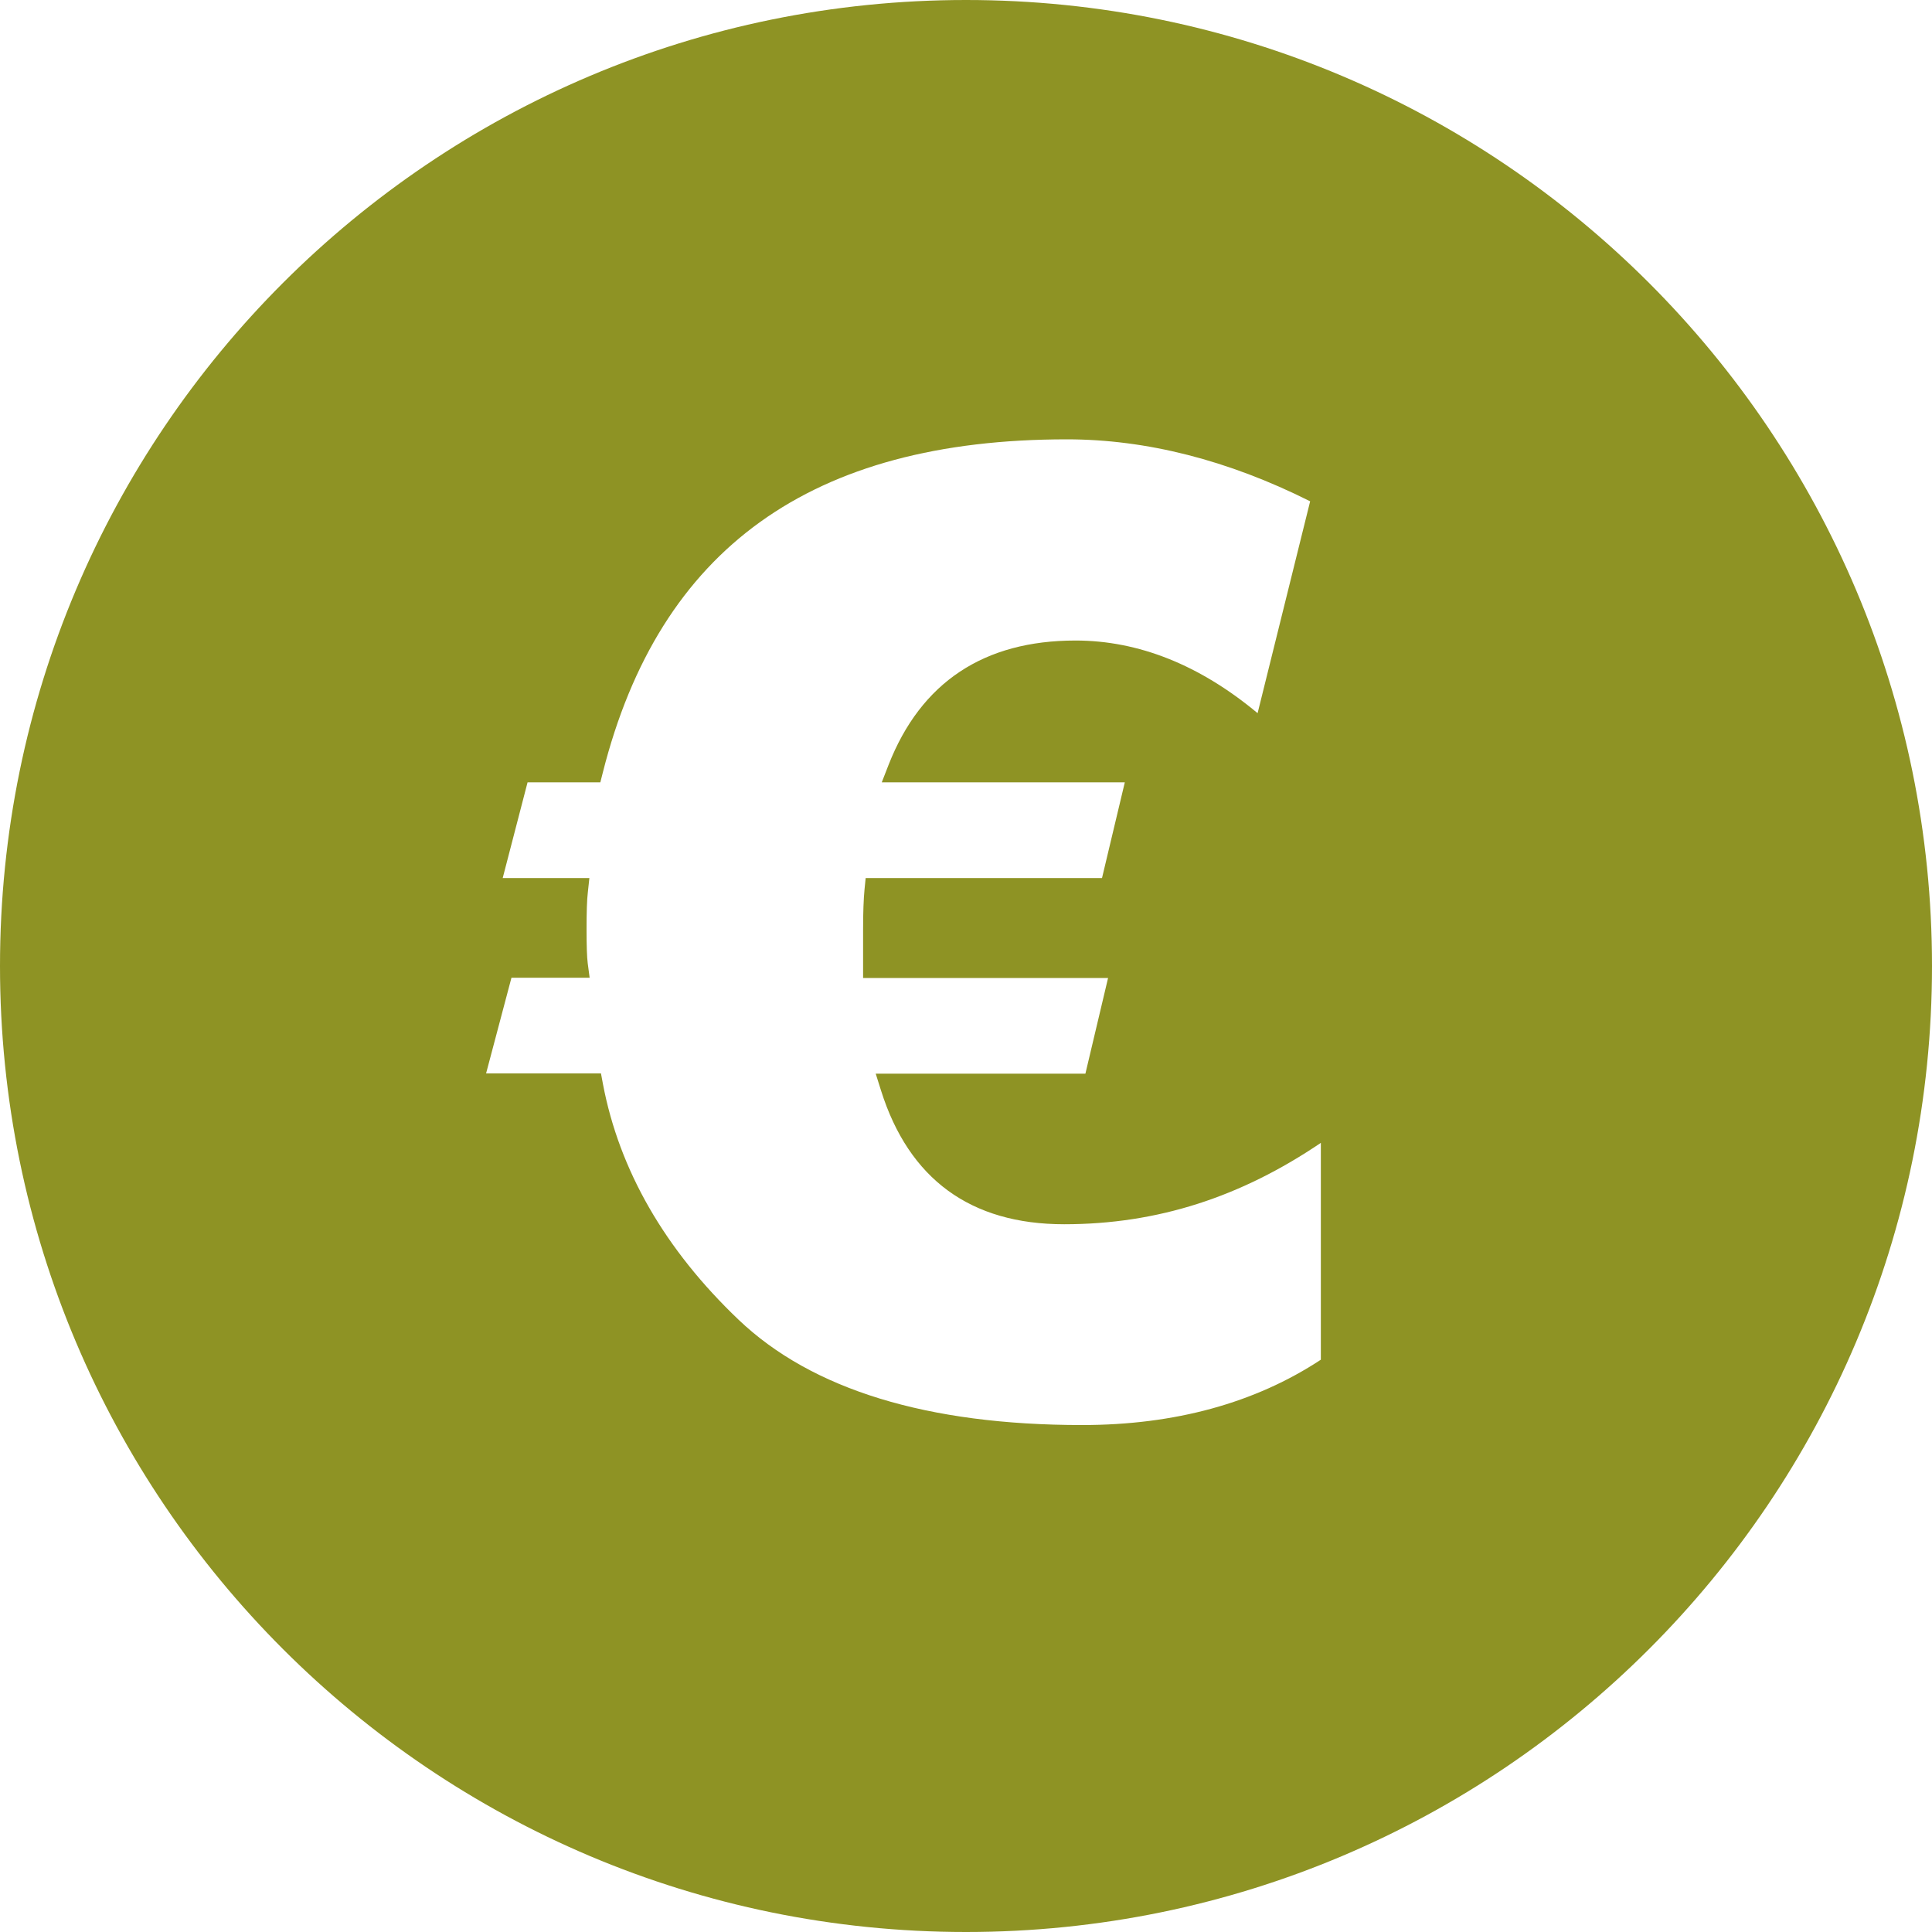
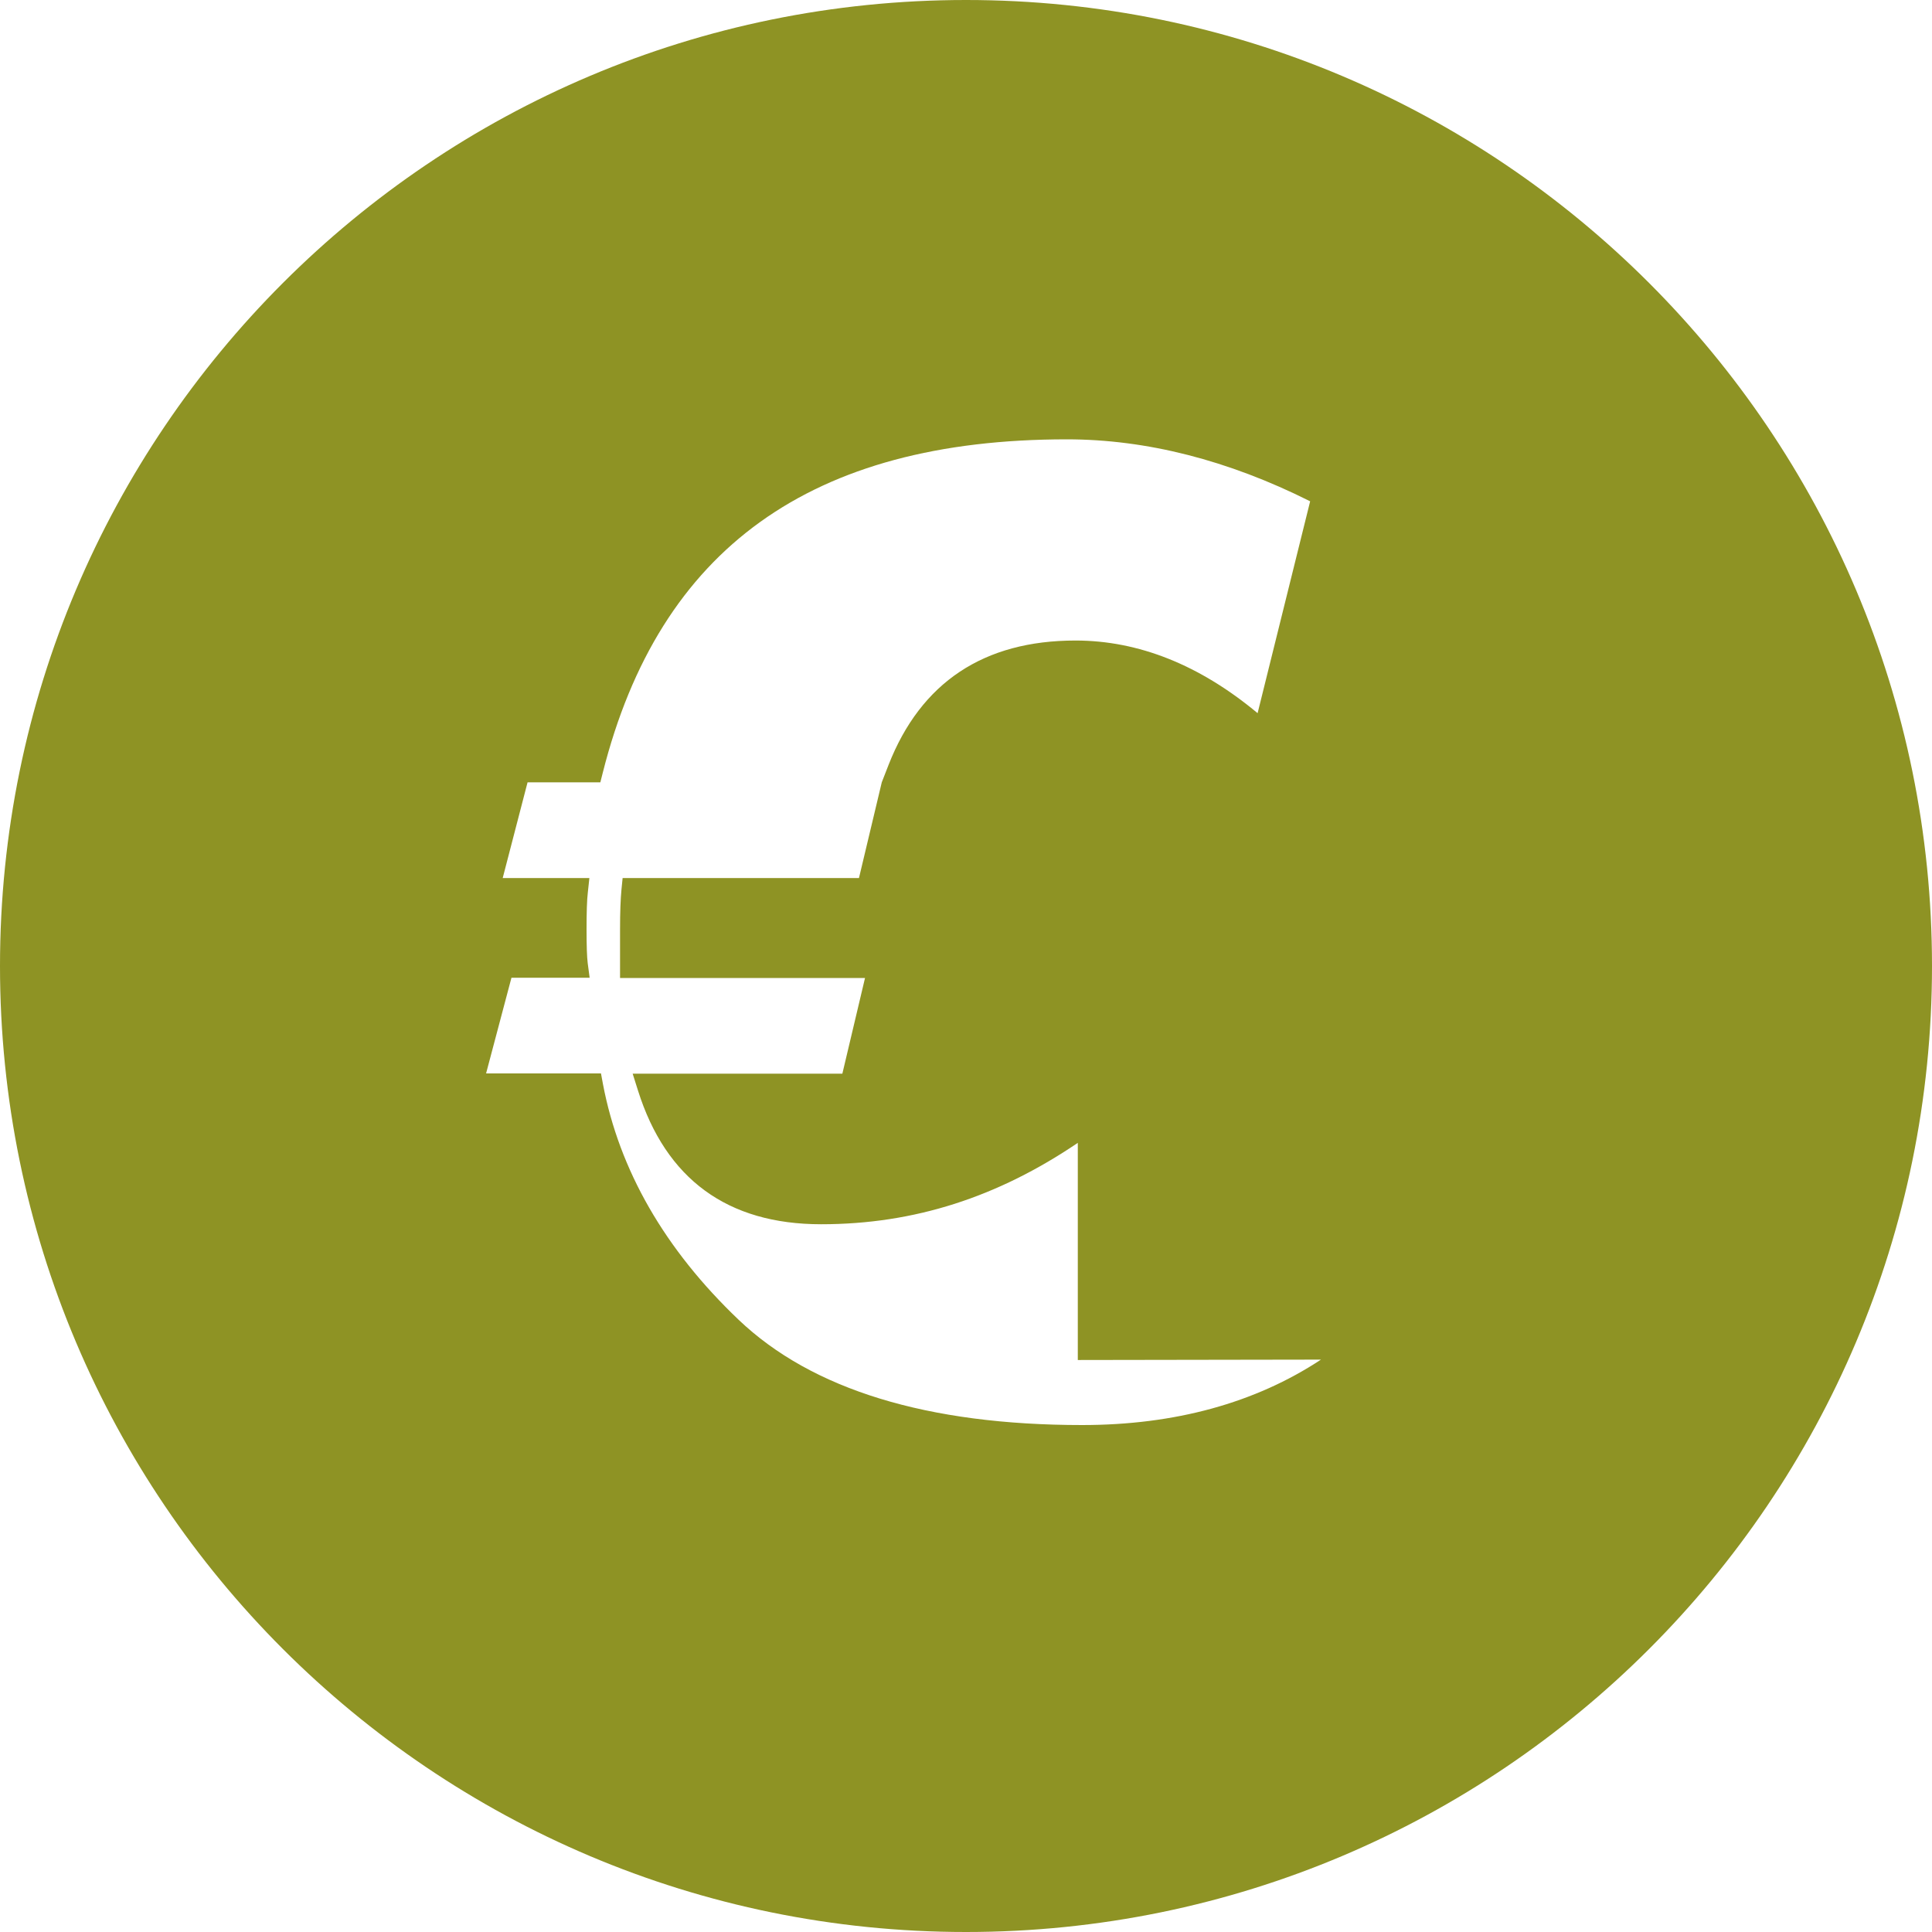
<svg xmlns="http://www.w3.org/2000/svg" data-name="Layer 2" fill="#8e9324" height="150" preserveAspectRatio="xMidYMid meet" version="1" viewBox="0.0 0.0 150.0 150.0" width="150" zoomAndPan="magnify">
  <g id="change1_1">
-     <path d="m75,0C33.58,0,0,33.58,0,75s33.58,75,75,75,75-33.58,75-75S116.42,0,75,0Zm27.56,105.56c-5.11,3.37-11.35,5.08-18.54,5.08-12.01,0-20.98-2.75-26.67-8.17-5.73-5.46-9.27-11.62-10.54-18.32l-.15-.81h-8.92l1.97-7.43h6.07l-.15-1.13c-.06-.47-.09-1.35-.09-2.61,0-1.34.03-2.32.1-2.89l.12-1.11h-6.73l1.93-7.43h5.65l.19-.75c4.4-17.41,16.19-25.88,36.03-25.88,6.18,0,12.53,1.62,18.89,4.81l-4.08,16.45c-4.5-3.75-9.25-5.64-14.14-5.64-7.12,0-12,3.25-14.51,9.65l-.53,1.36h18.87l-1.77,7.43h-18.35l-.09.9c-.07.73-.11,1.74-.11,3.11v3.75h19.02l-1.76,7.43h-16.28l.41,1.3c2.17,6.89,6.96,10.39,14.22,10.39s13.73-2.12,19.93-6.32v16.86Z" />
+     <path d="m75,0C33.58,0,0,33.58,0,75s33.58,75,75,75,75-33.58,75-75S116.42,0,75,0Zm27.56,105.56c-5.11,3.37-11.35,5.08-18.54,5.08-12.01,0-20.98-2.75-26.67-8.17-5.73-5.46-9.27-11.62-10.54-18.32l-.15-.81h-8.92l1.97-7.43h6.07l-.15-1.13c-.06-.47-.09-1.35-.09-2.61,0-1.34.03-2.32.1-2.89l.12-1.11h-6.73l1.93-7.43h5.65l.19-.75c4.4-17.41,16.19-25.88,36.03-25.88,6.18,0,12.53,1.62,18.89,4.81l-4.08,16.45c-4.5-3.75-9.25-5.64-14.14-5.64-7.12,0-12,3.25-14.51,9.65l-.53,1.36l-1.77,7.43h-18.35l-.09.9c-.07.73-.11,1.74-.11,3.11v3.75h19.02l-1.76,7.43h-16.28l.41,1.3c2.17,6.89,6.96,10.39,14.22,10.39s13.73-2.12,19.93-6.32v16.86Z" />
  </g>
</svg>